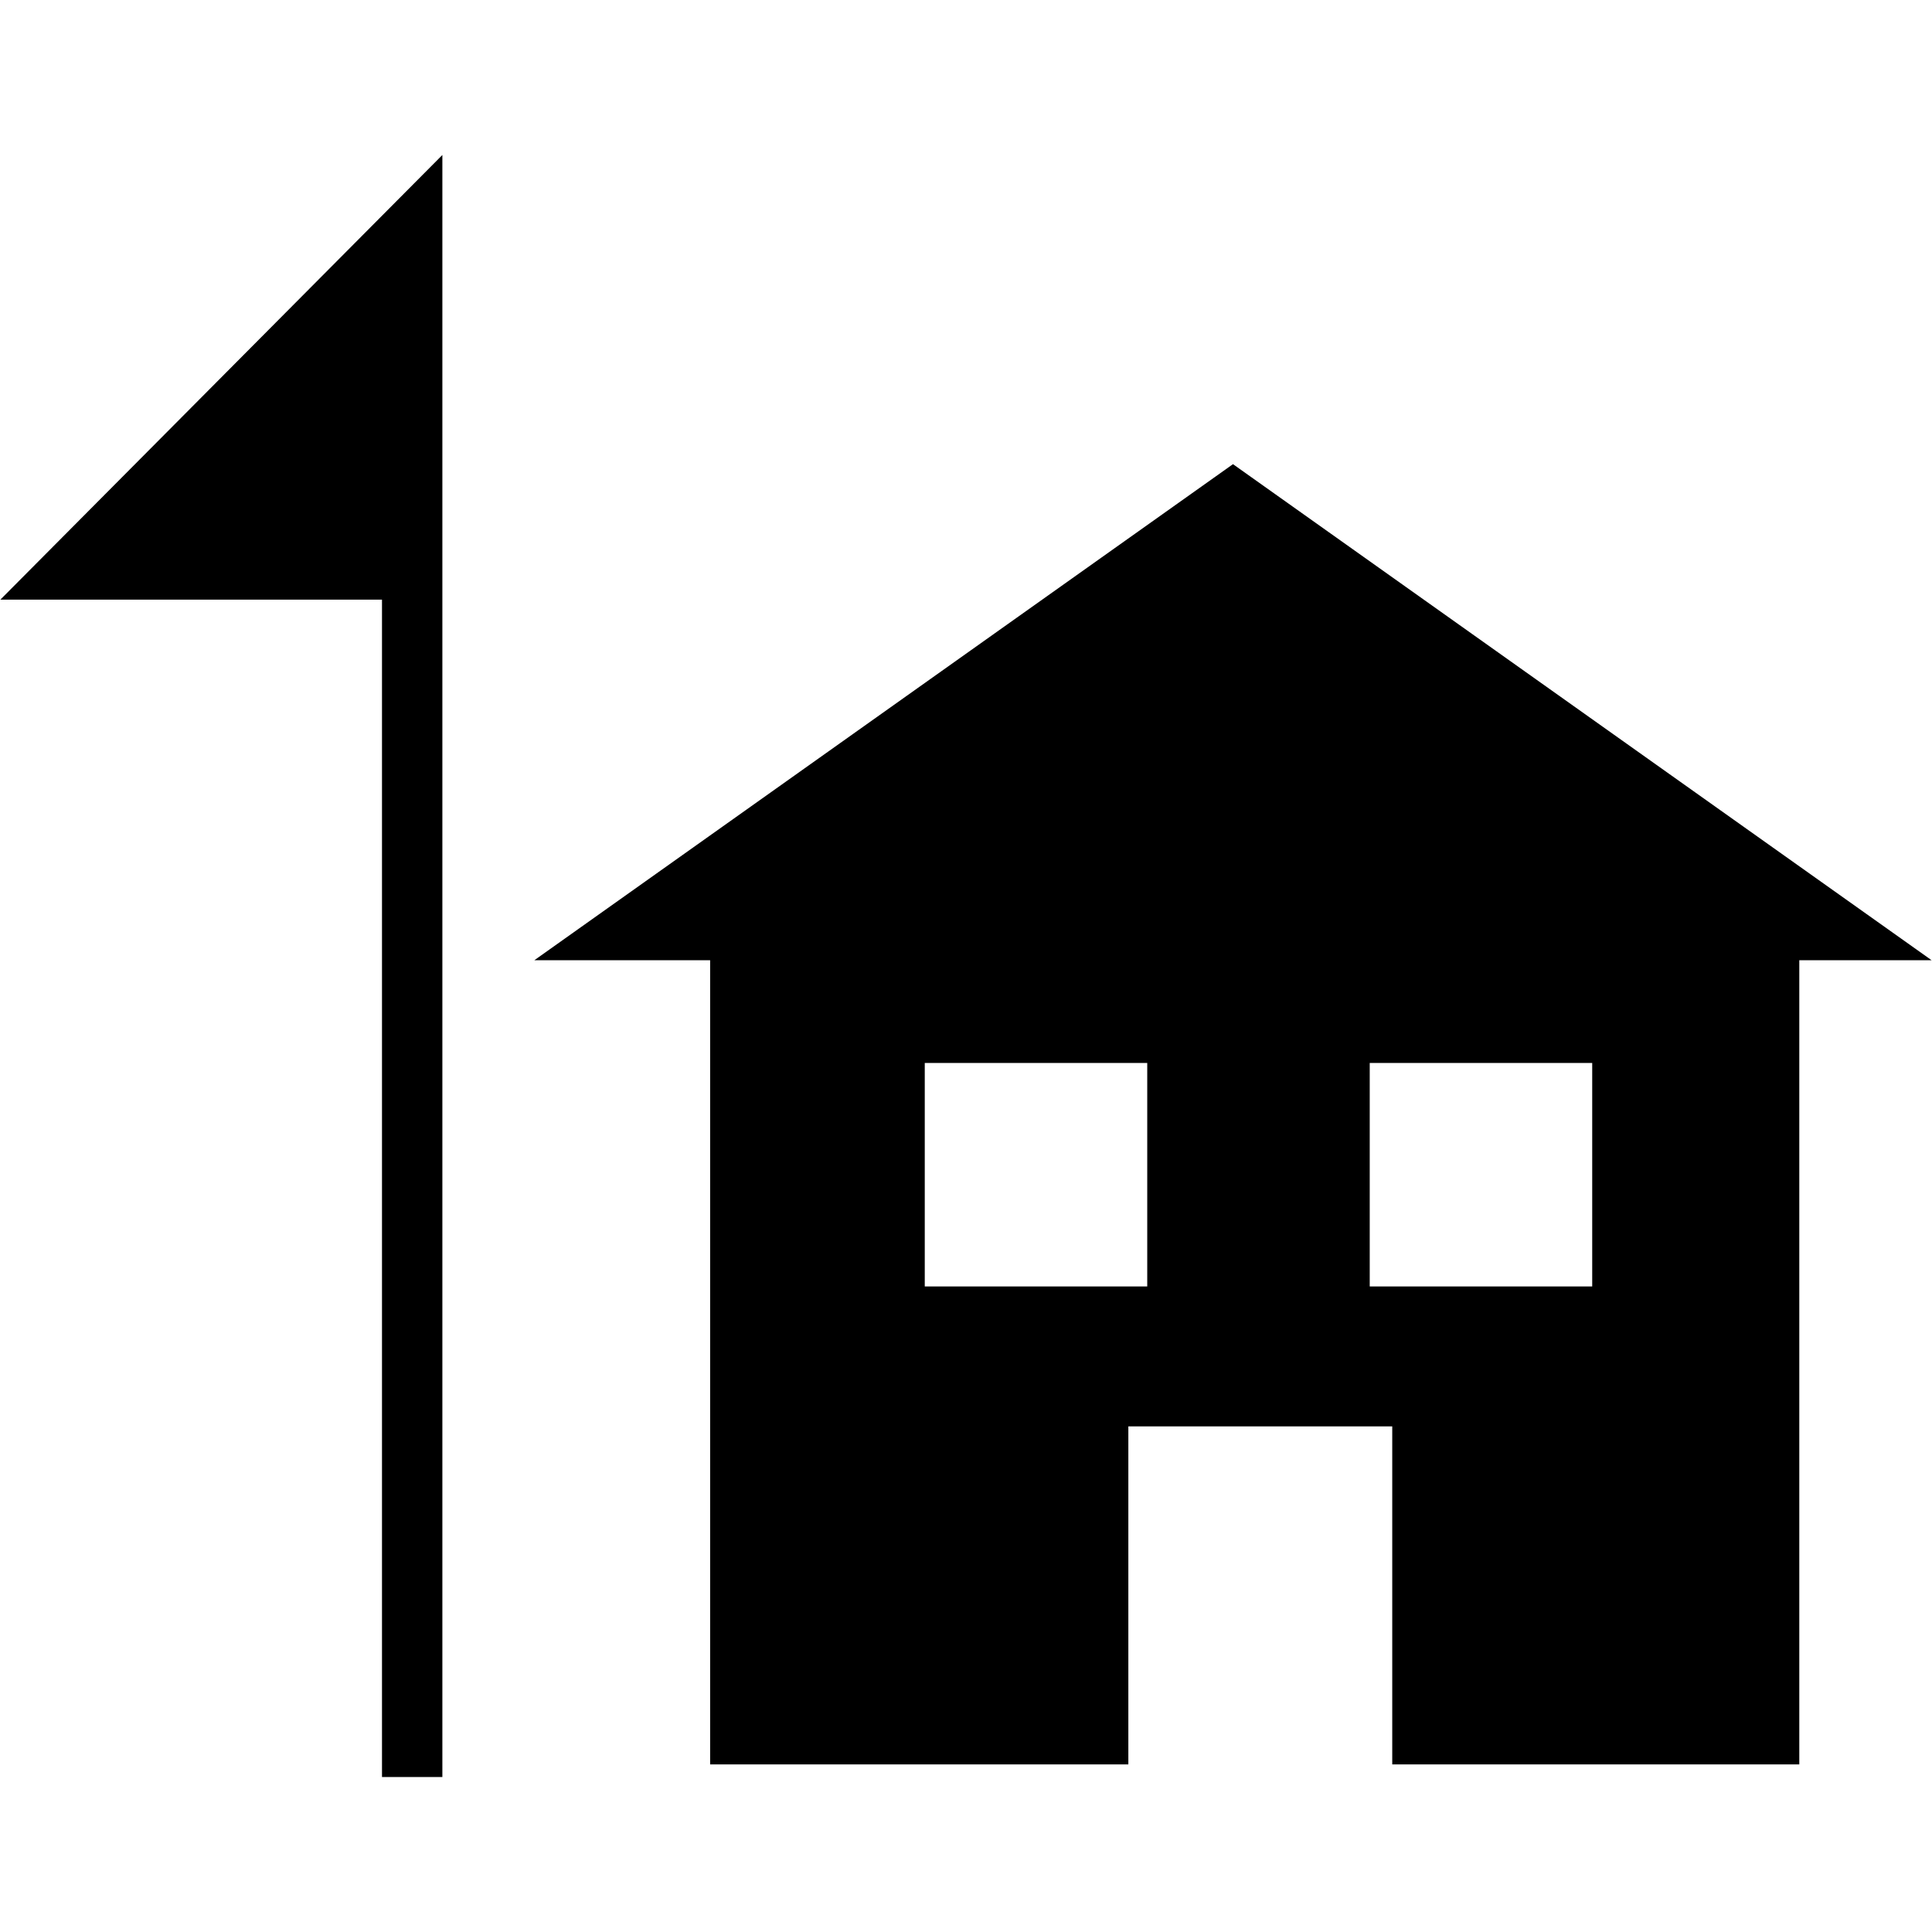
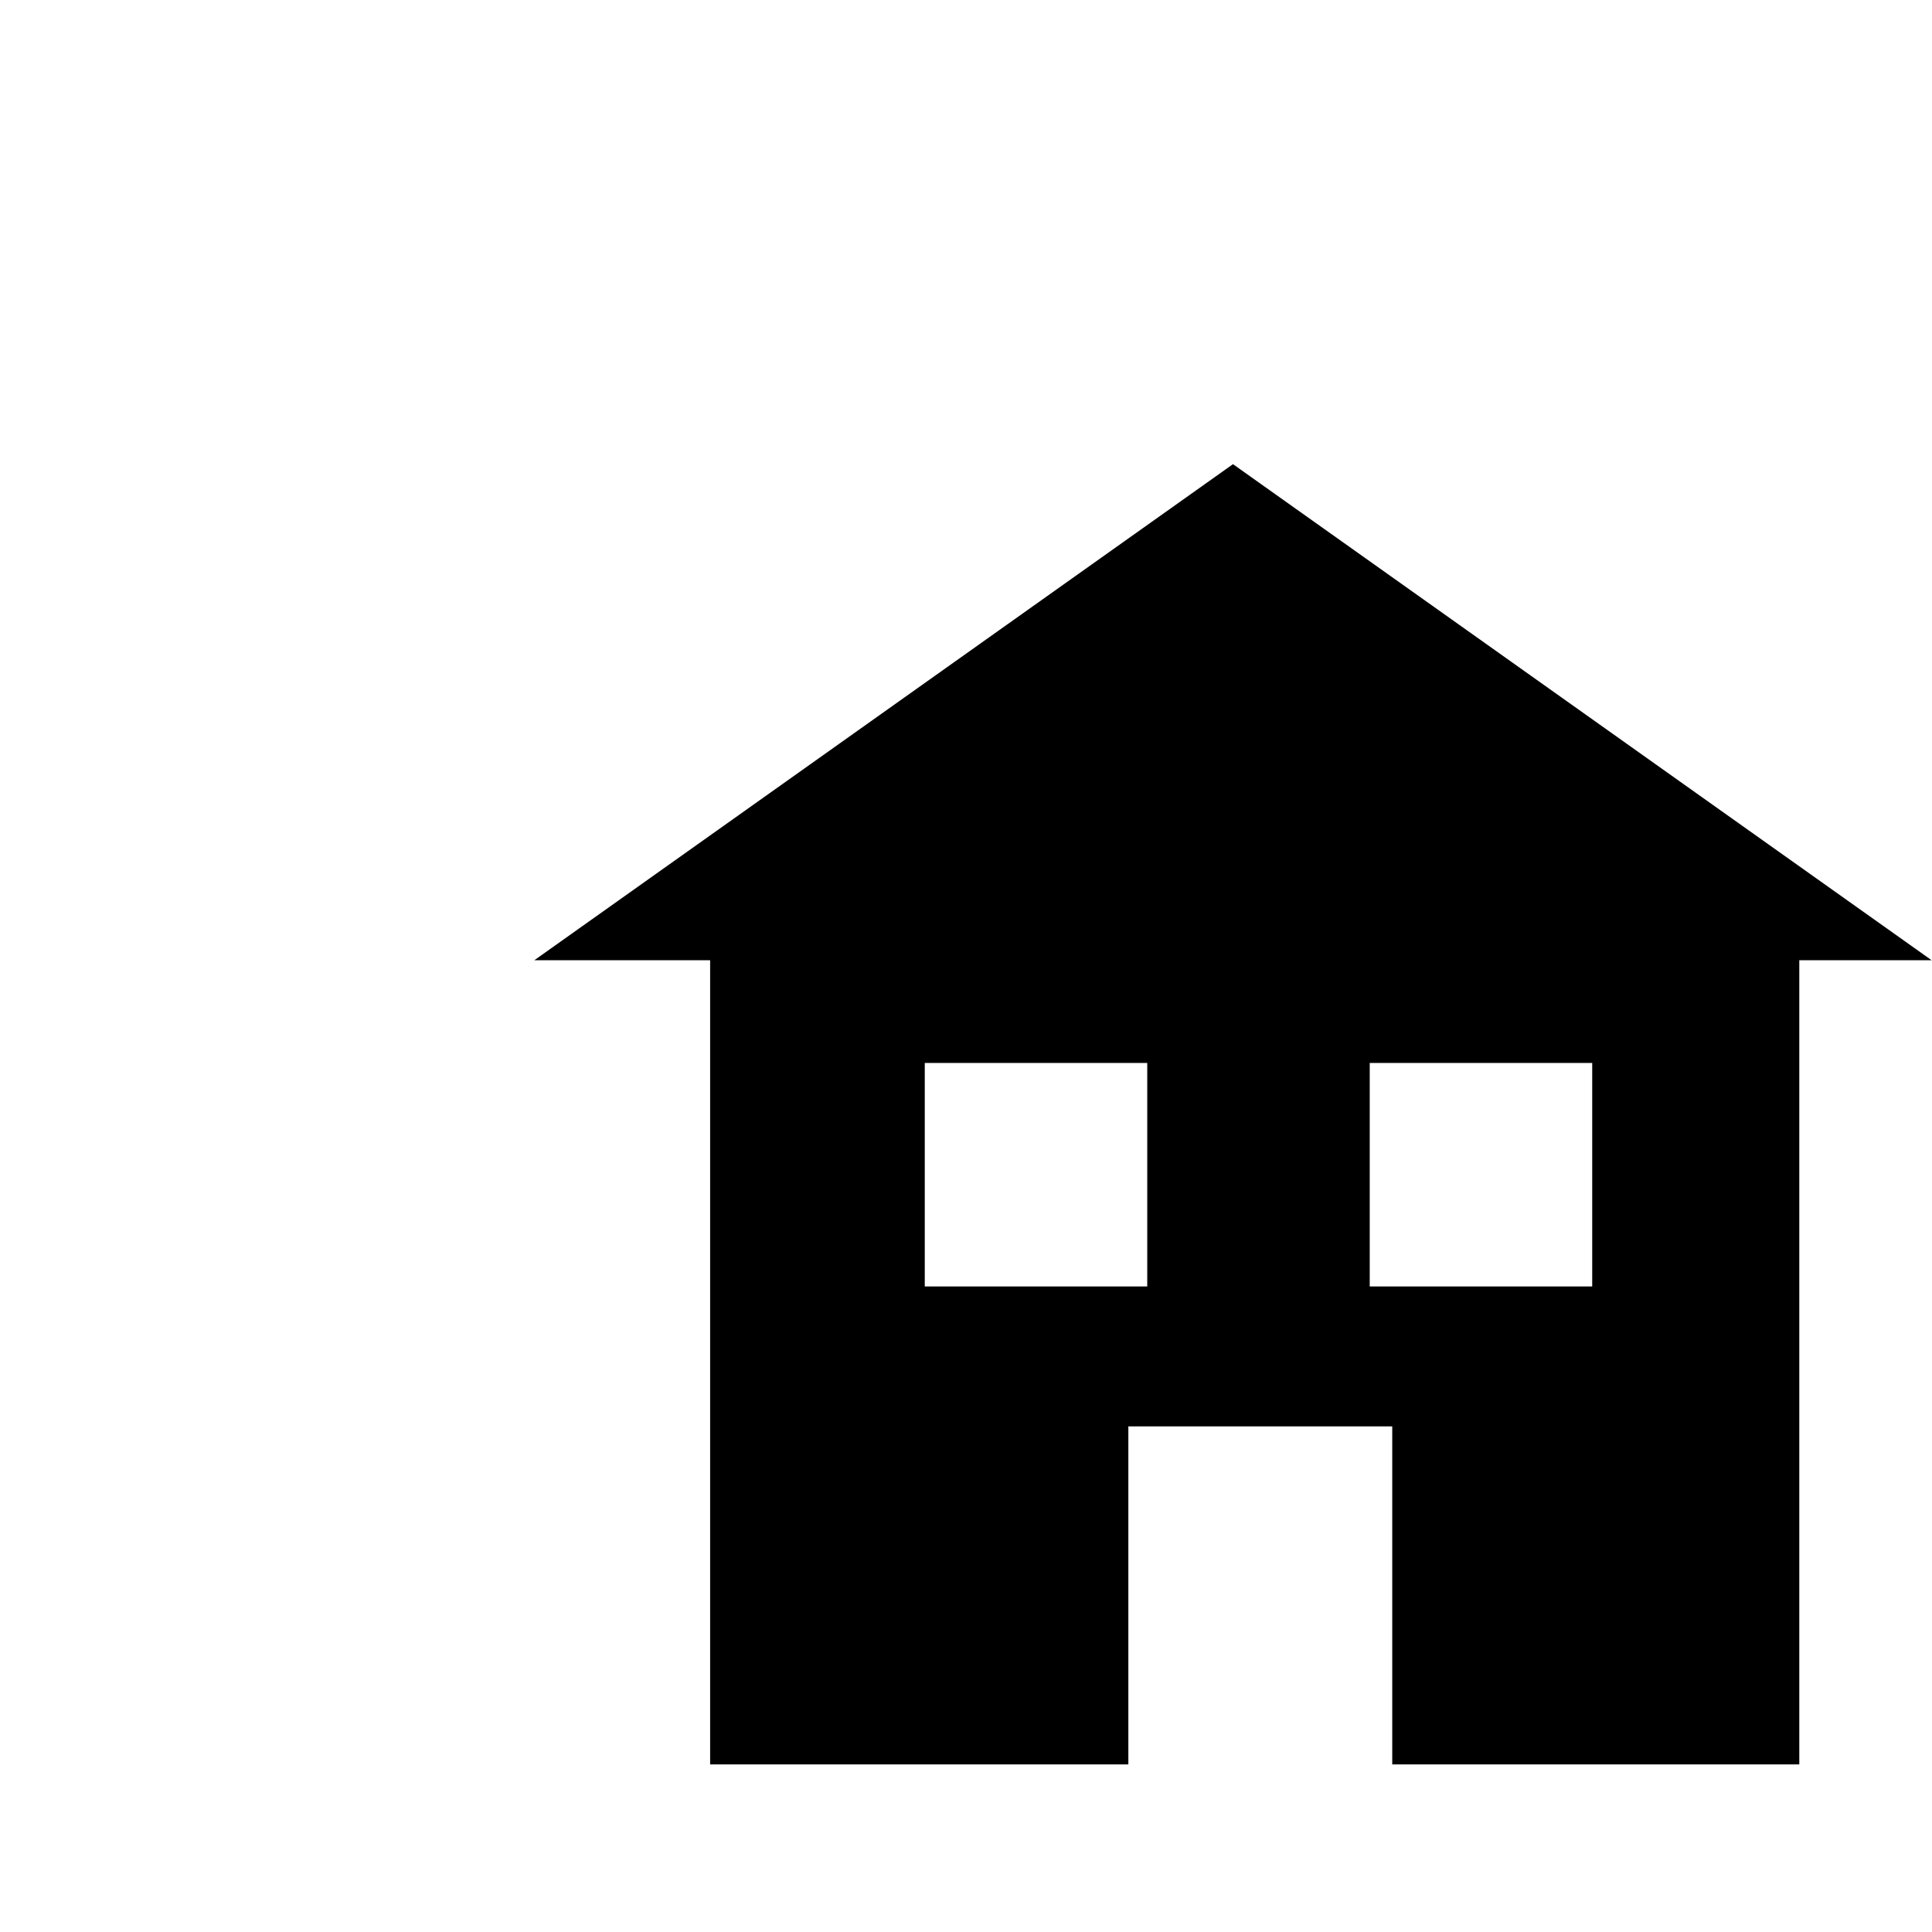
<svg xmlns="http://www.w3.org/2000/svg" enable-background="new 0 0 32 32" version="1.1" viewBox="0 0 32 32" xml:space="preserve">
  <g id="Glyph_NP_no_words">
-     <polygon points="6.327,9.932 6.327,29.433 7.327,29.433 7.327,9.932 7.327,3.779 7.327,2.567 0.006,9.932  " />
    <path d="M8.851,15.904h2.911v13.32h6.927v-5.599h4.371v5.599h6.742v-13.32h2.191L20.422,7.688L8.851,15.904z M19.002,21.308h-3.685   v-3.702h3.685V21.308z M22.687,17.606h3.685v3.702h-3.685V17.606z" />
  </g>
</svg>